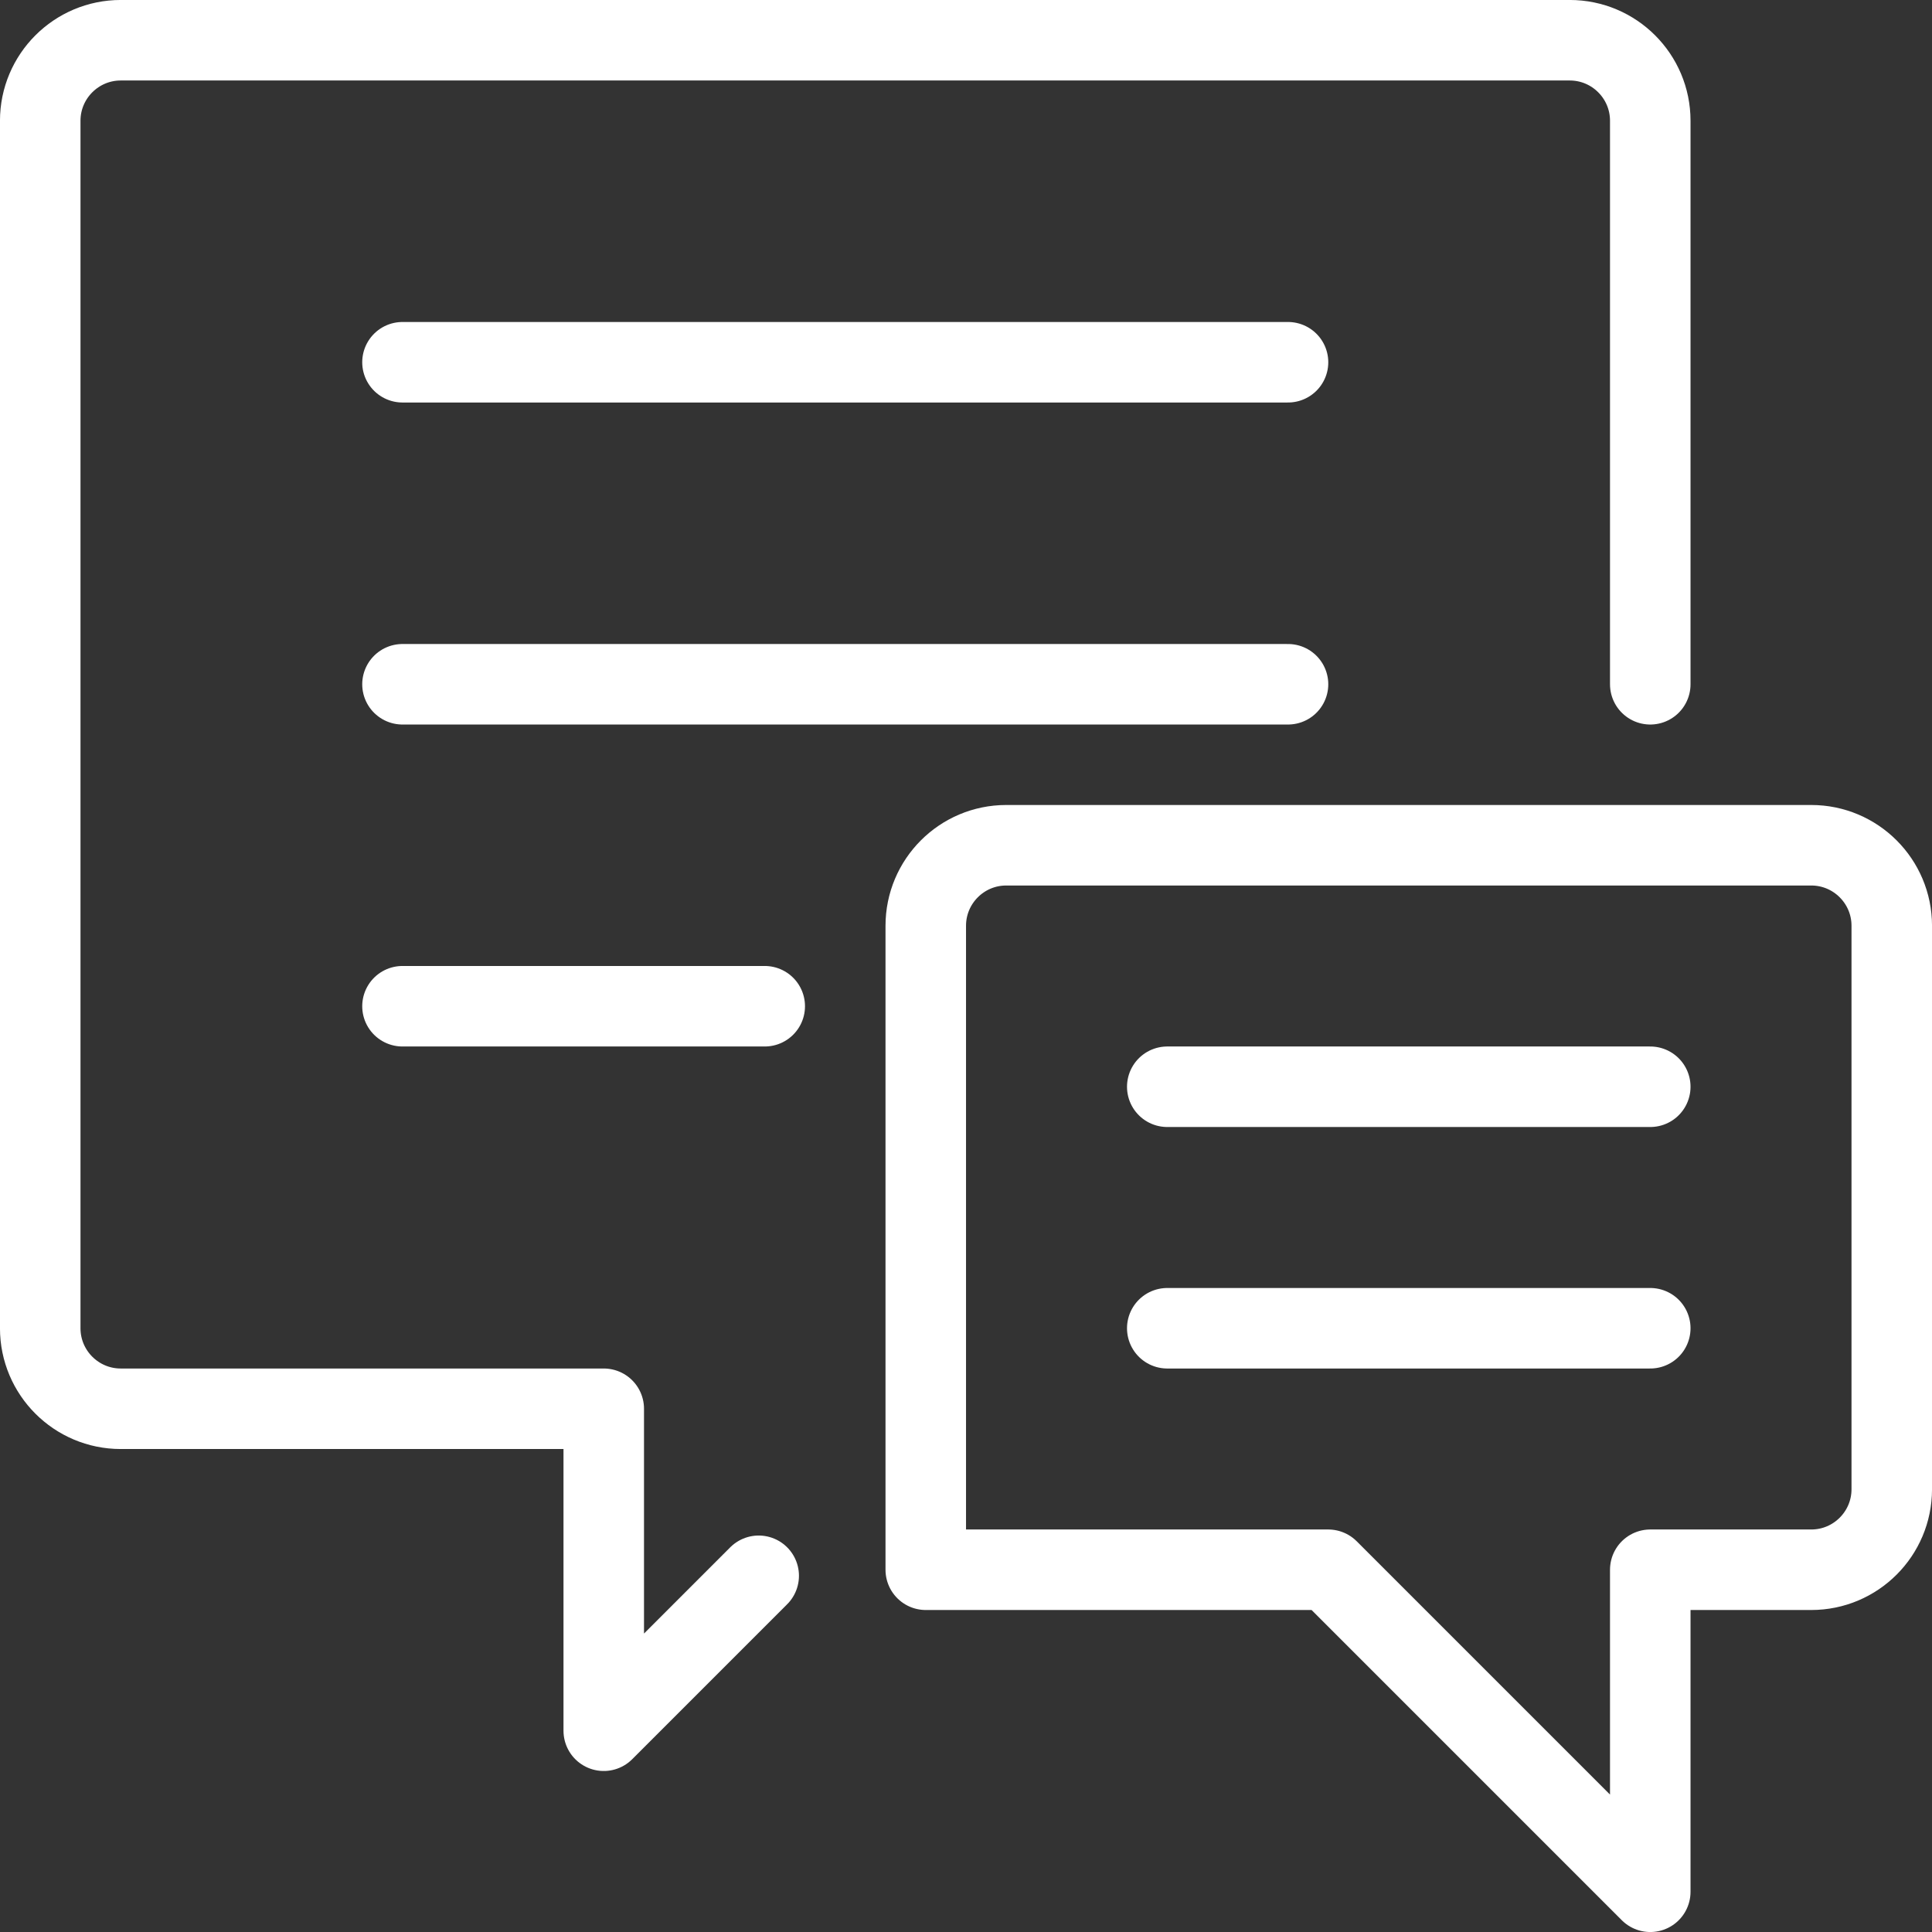
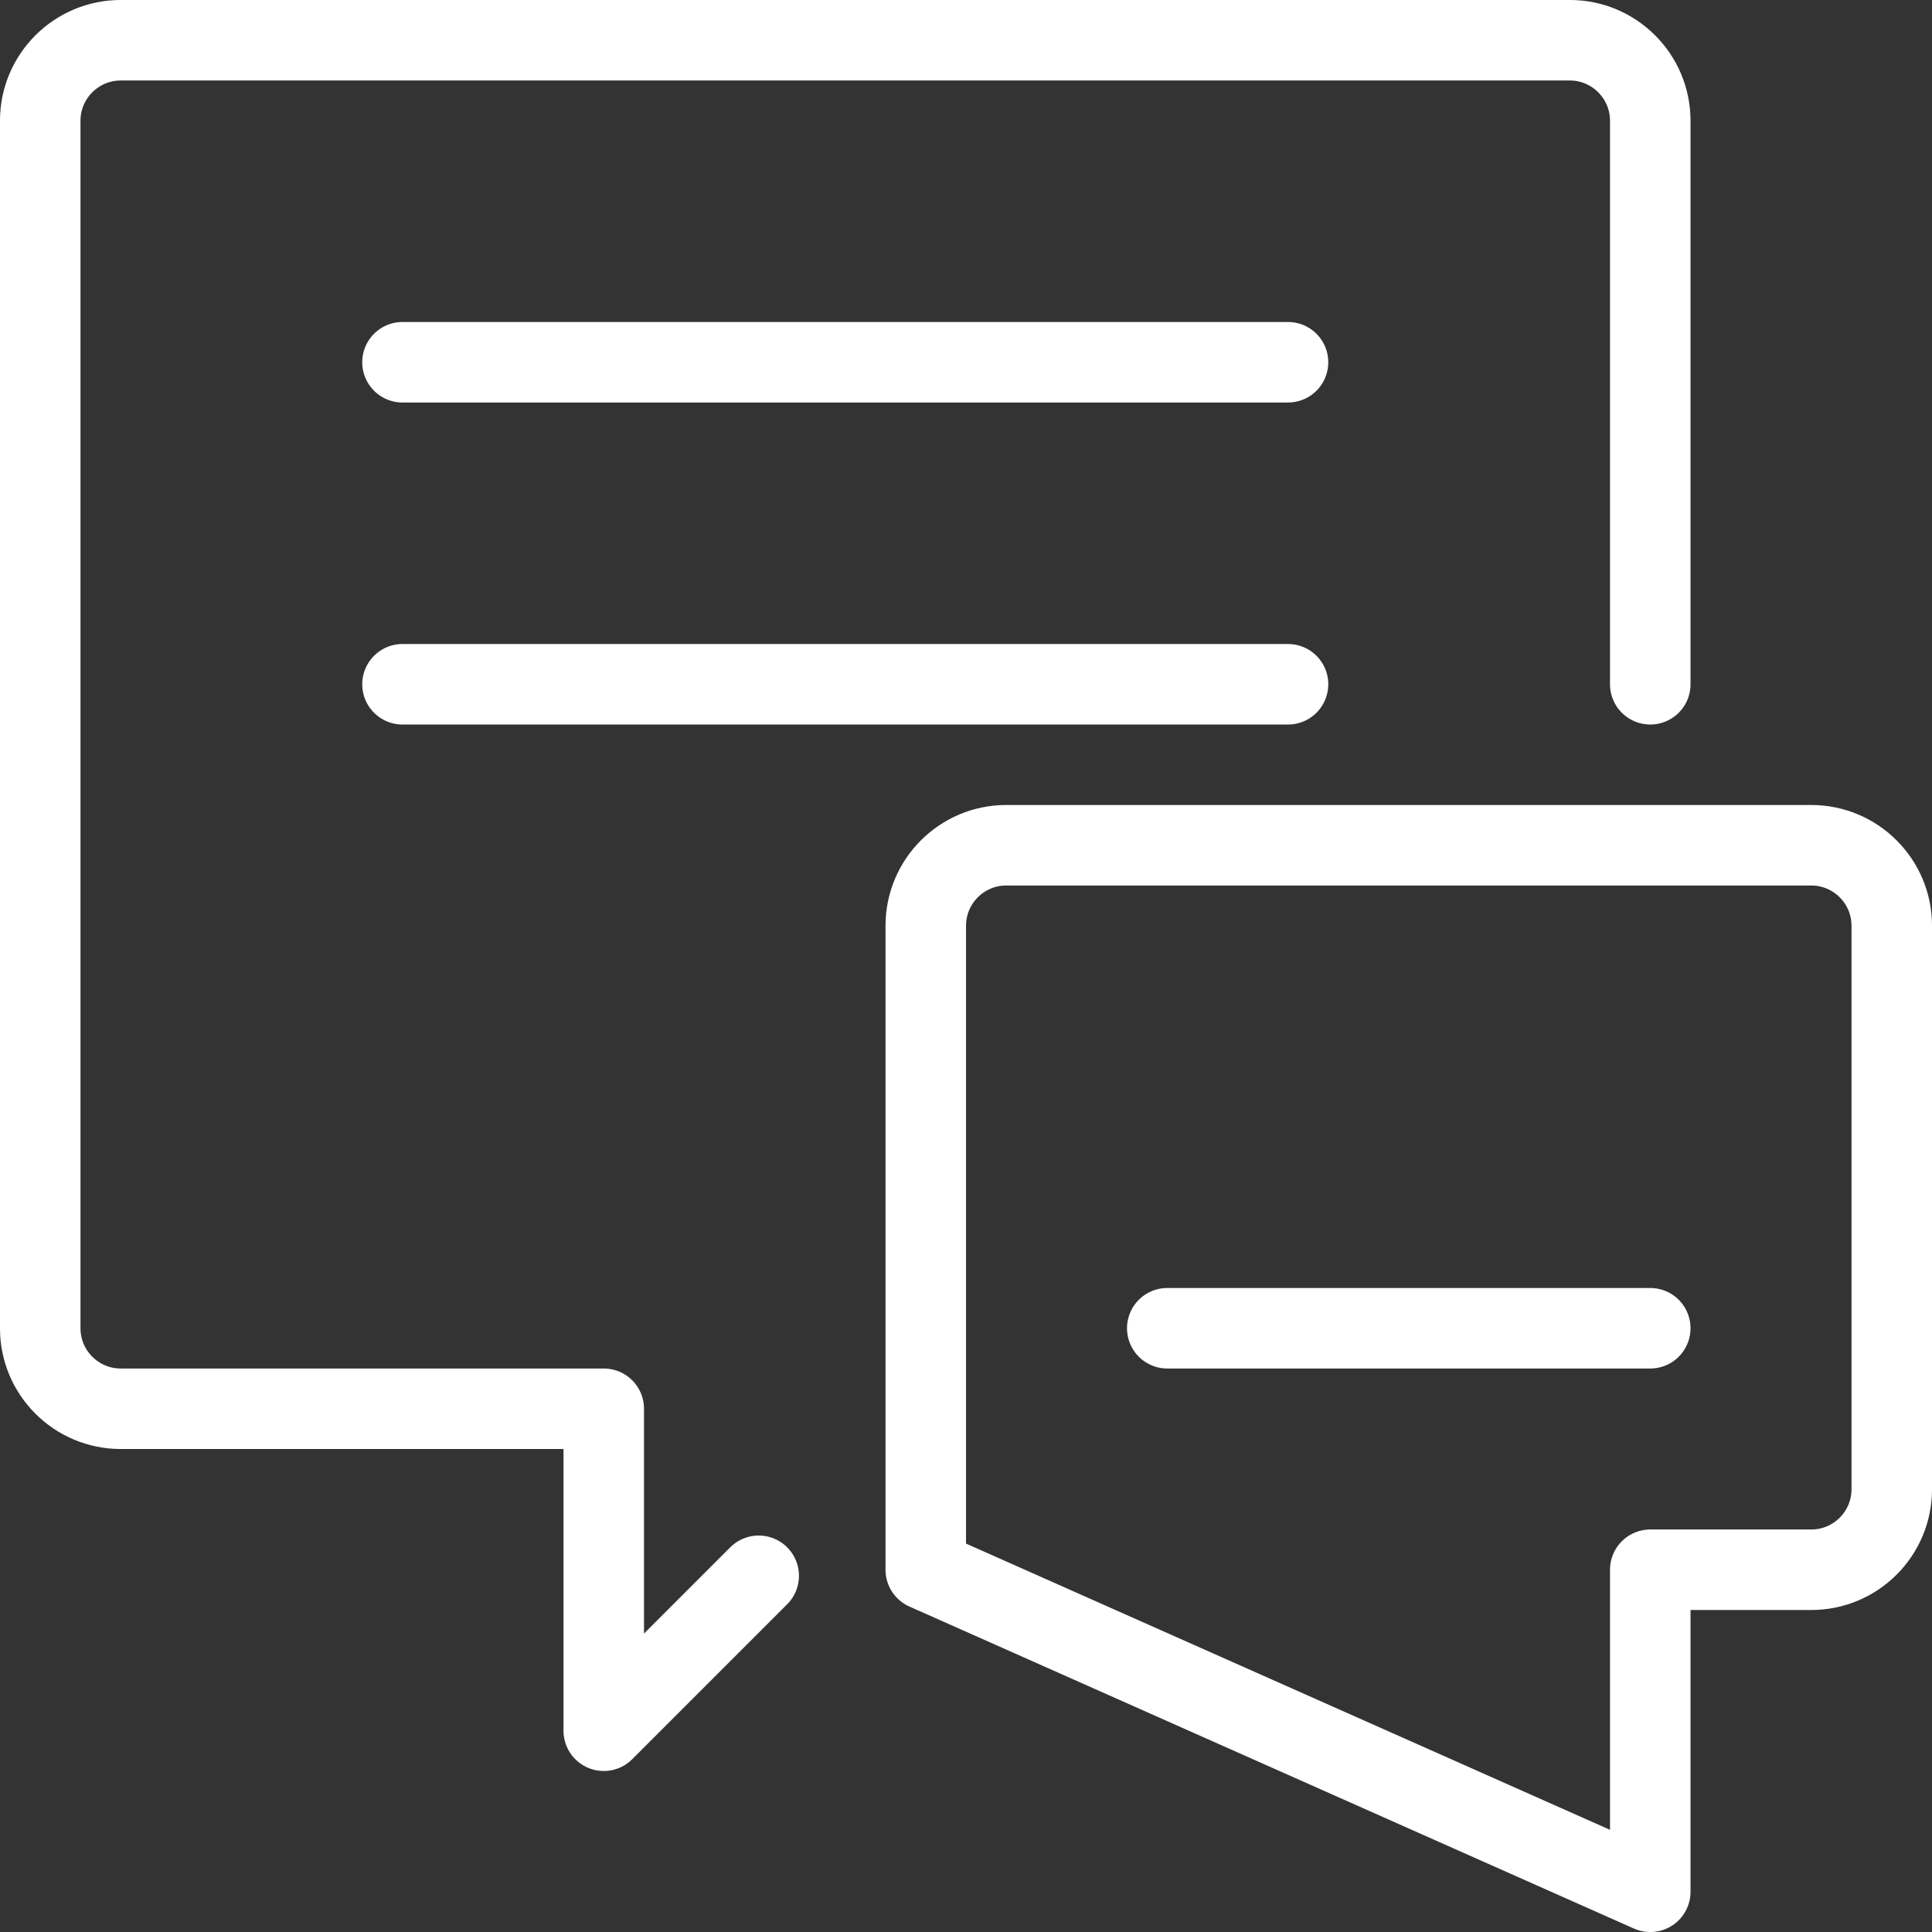
<svg xmlns="http://www.w3.org/2000/svg" width="40px" height="40px" viewBox="0 0 40 40" version="1.1">
  <rect x="0" y="0" width="40" height="40" fill="#333333" stroke="none" />
  <title>chat</title>
  <desc>Created with Sketch.</desc>
  <defs />
  <g id="Page-1" stroke="none" stroke-width="1" fill="none" fill-rule="evenodd" stroke-linecap="round" stroke-linejoin="round">
    <g id="chat" stroke="#FFFFFF" stroke-width="1.667">
      <path d="M15.708,32.625 L12.5,35.833 L12.5,29.167 L2.5,29.167 C1.58,29.167 0.833,28.42 0.833,27.5 L0.833,2.5 C0.833,1.58 1.58,0.833 2.5,0.833 L32.5,0.833 C33.42,0.833 34.167,1.58 34.167,2.5 L34.167,14.167" id="Shape" />
-       <path d="M19.167,32.5 L27.5,32.5 L34.167,39.167 L34.167,32.5 L37.5,32.5 C38.42,32.5 39.167,31.753 39.167,30.833 L39.167,19.167 C39.167,18.247 38.42,17.5 37.5,17.5 L20.833,17.5 C19.913,17.5 19.167,18.247 19.167,19.167 L19.167,32.5 Z" id="Shape" />
+       <path d="M19.167,32.5 L34.167,39.167 L34.167,32.5 L37.5,32.5 C38.42,32.5 39.167,31.753 39.167,30.833 L39.167,19.167 C39.167,18.247 38.42,17.5 37.5,17.5 L20.833,17.5 C19.913,17.5 19.167,18.247 19.167,19.167 L19.167,32.5 Z" id="Shape" />
      <path d="M8.333,7.5 L26.667,7.5" id="Shape" />
      <path d="M8.333,14.167 L26.667,14.167" id="Shape" />
-       <path d="M24.167,22.5 L34.167,22.5" id="Shape" />
      <path d="M24.167,27.5 L34.167,27.5" id="Shape" />
-       <path d="M8.333,20.833 L15.833,20.833" id="Shape" />
    </g>
  </g>
</svg>